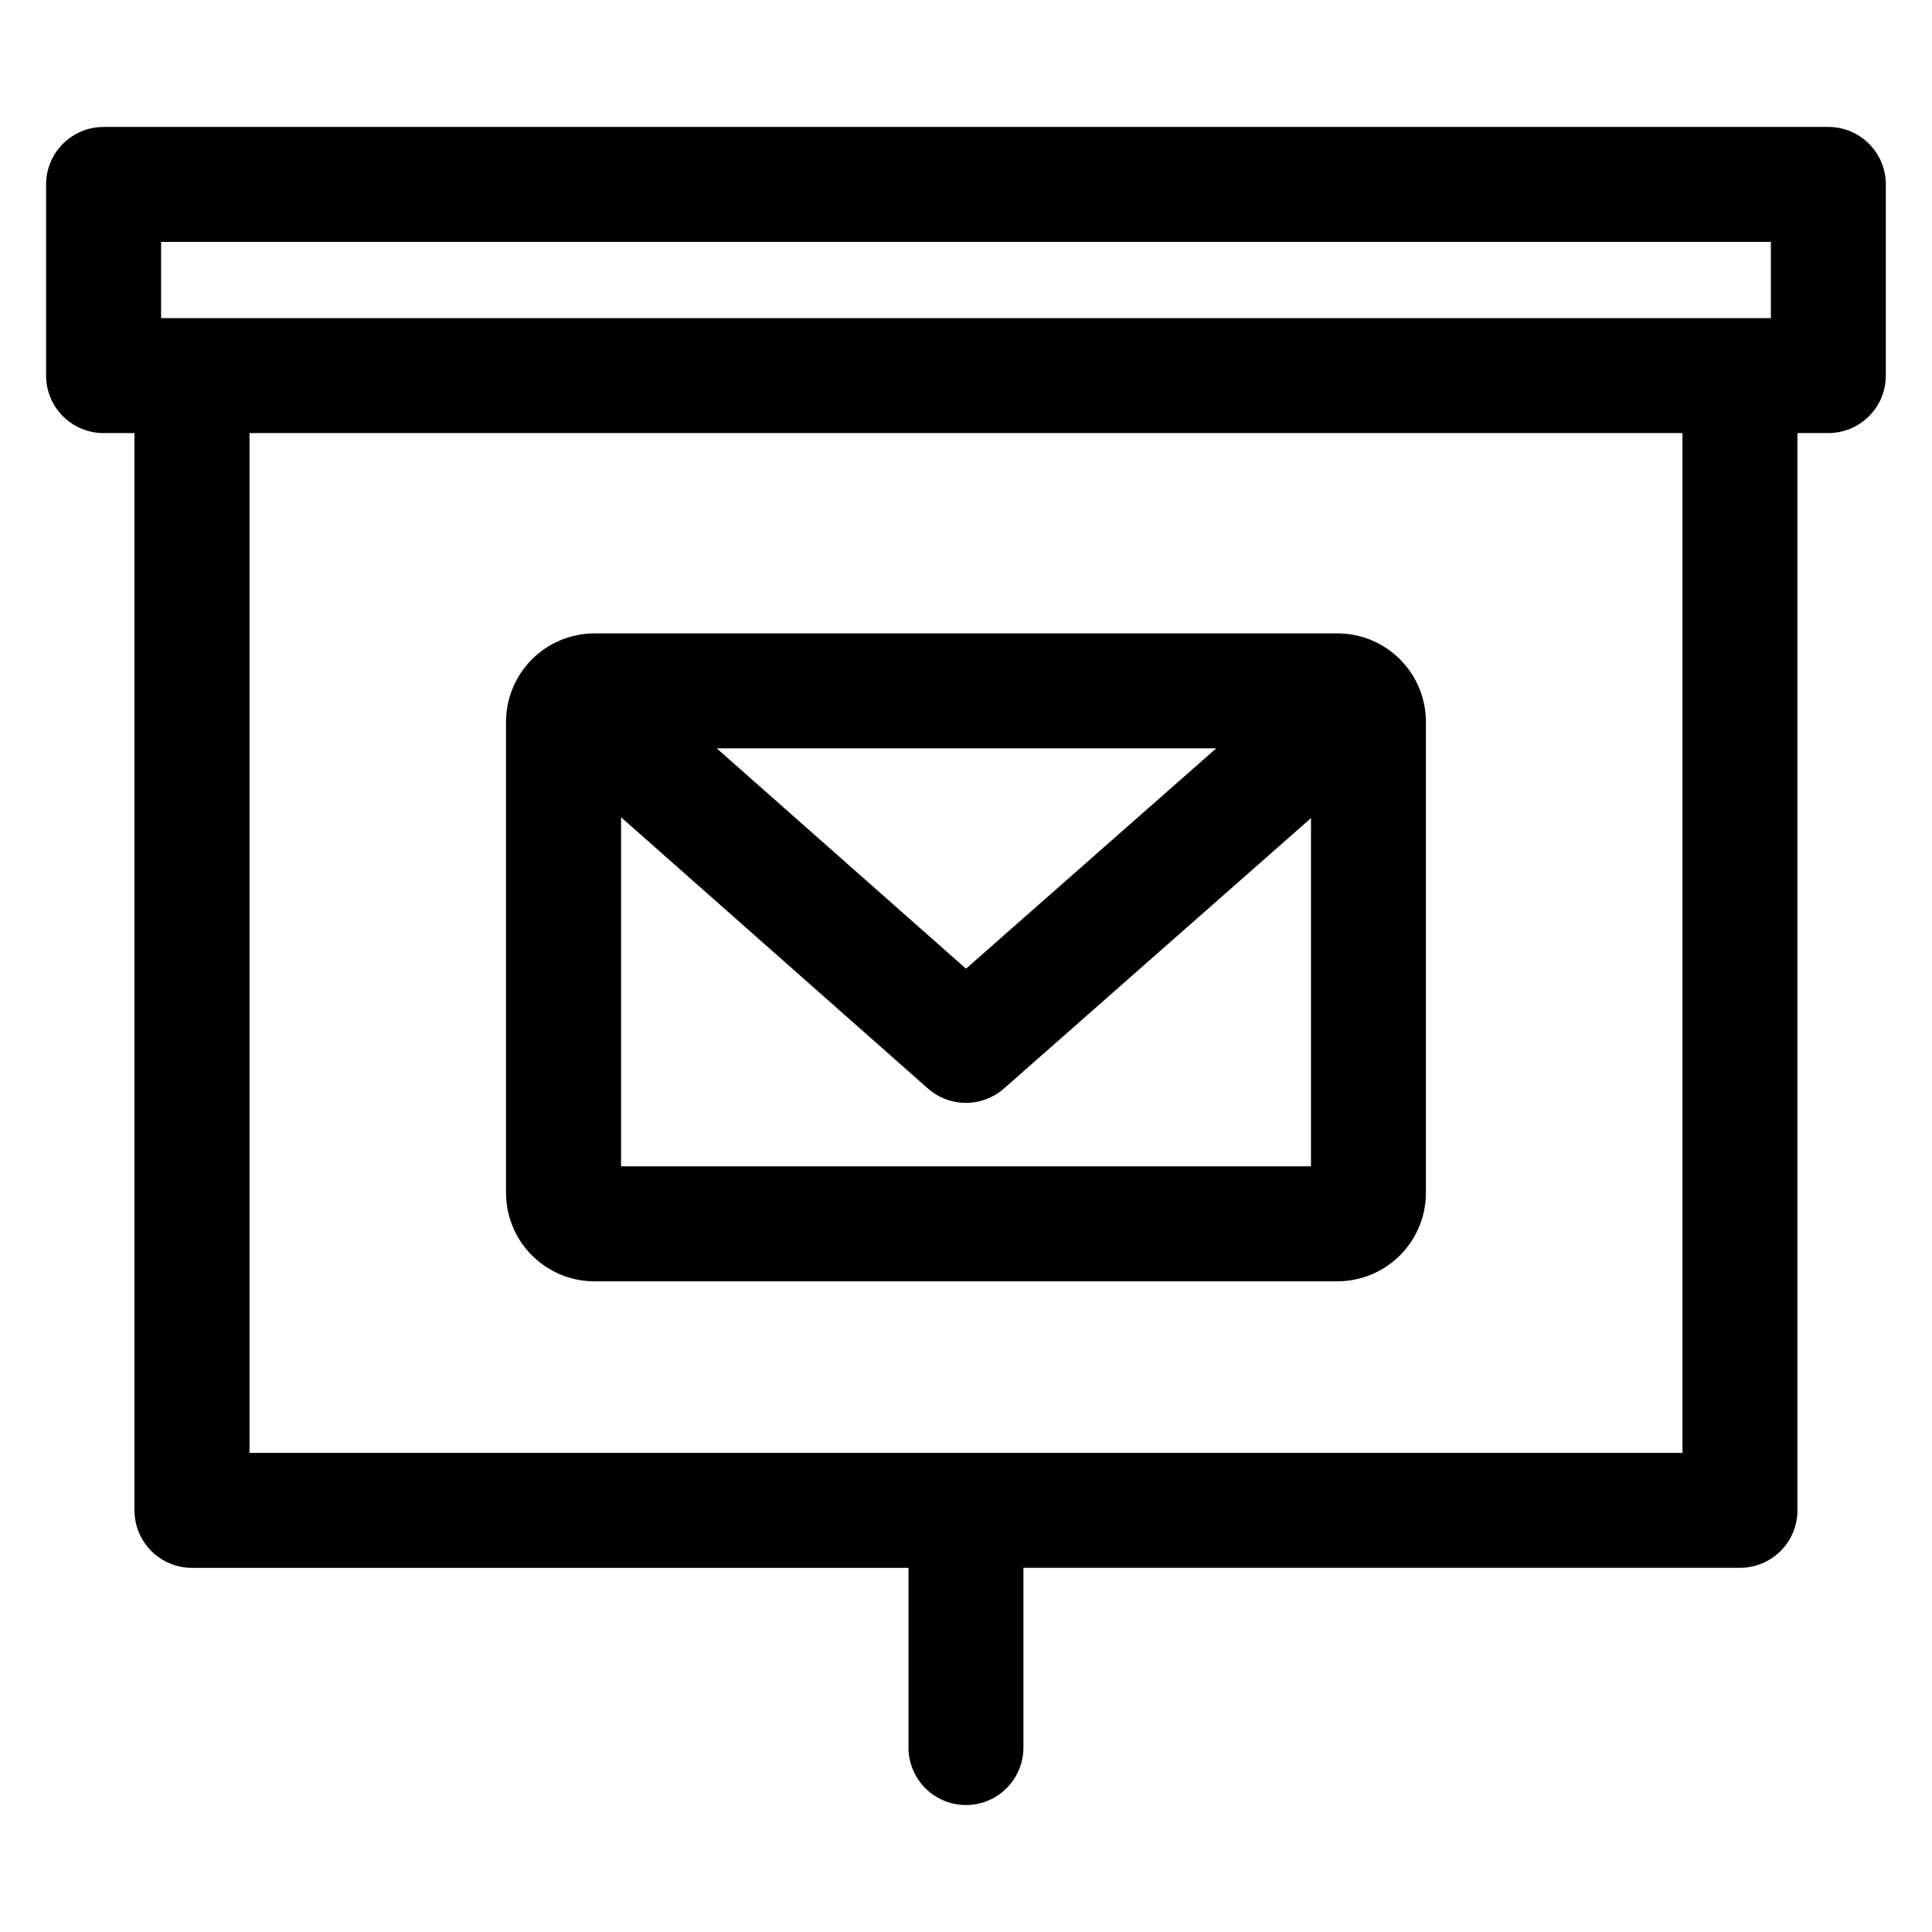
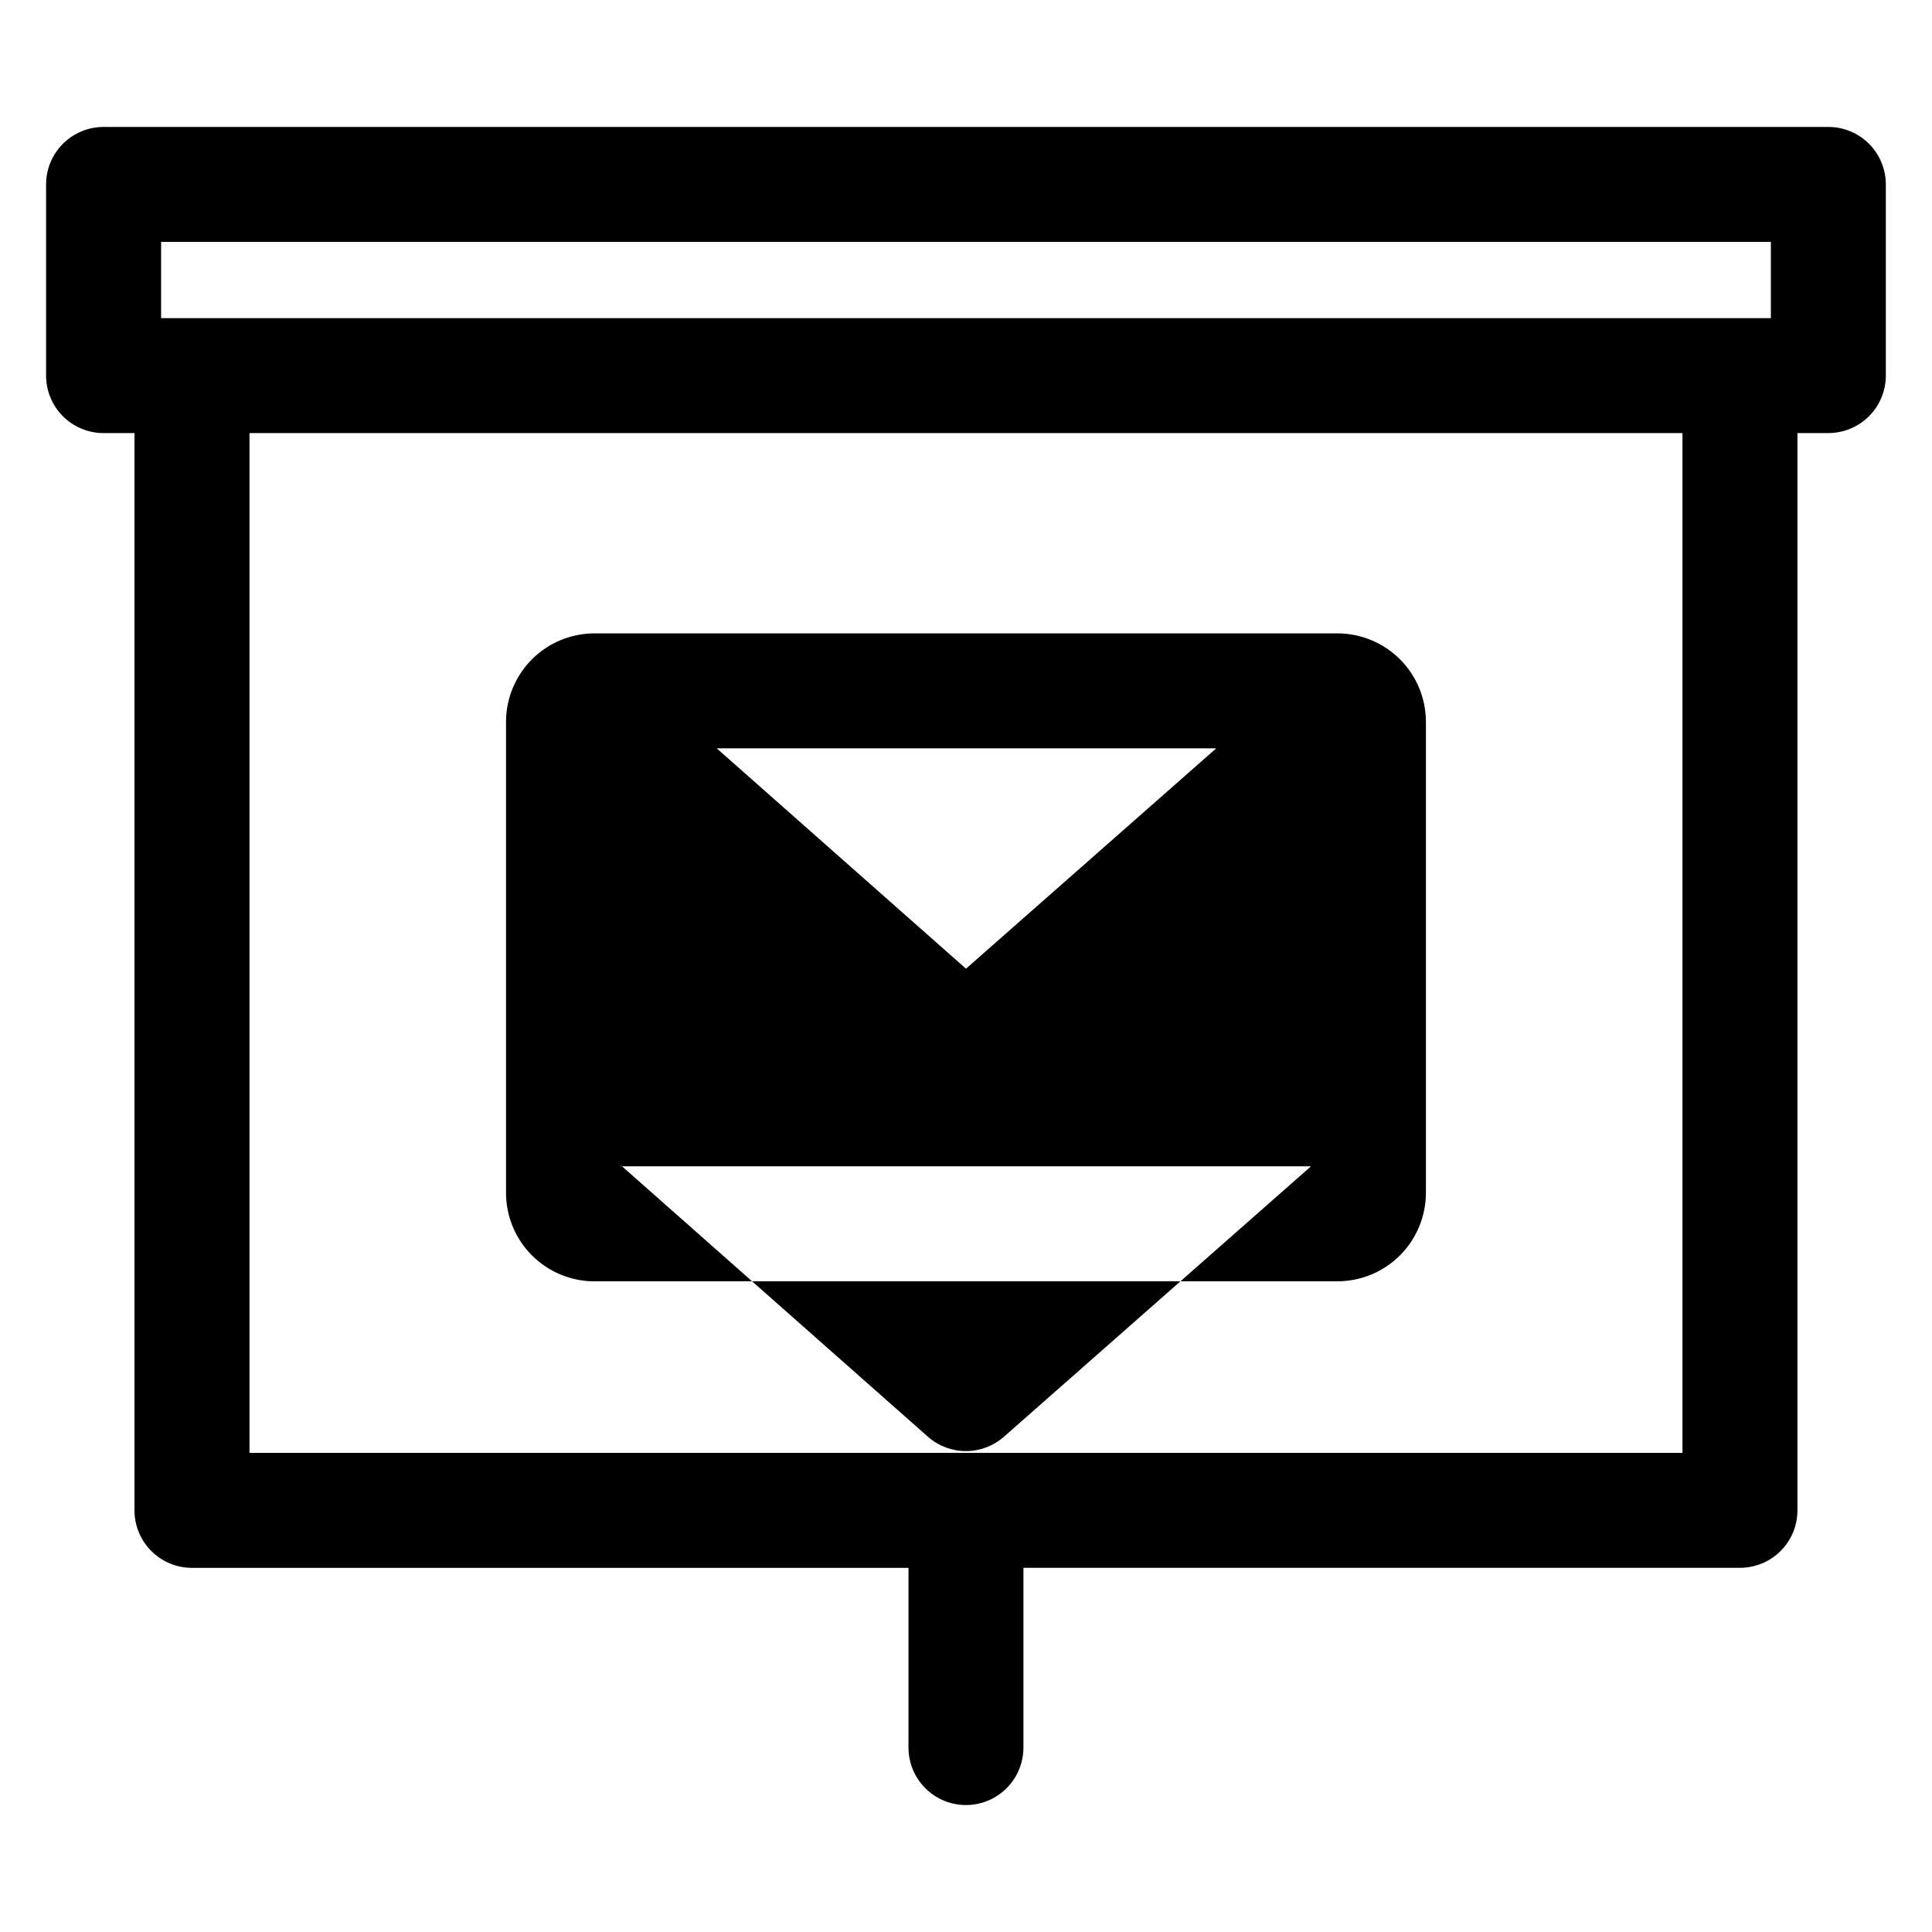
<svg xmlns="http://www.w3.org/2000/svg" fill="#000000" width="800px" height="800px" version="1.1" viewBox="144 144 512 512">
-   <path d="m333.94 342.32h132.37l-66.312 58.395zm-25.355 110.77h182.84v-92.281l-81.363 71.656c-2.785 2.453-6.367 3.809-10.078 3.809-3.711 0-7.297-1.355-10.078-3.809l-81.316-71.883zm-7.043 30.473 196.9-0.004c6.215-0.008 12.168-2.477 16.562-6.871 4.394-4.391 6.867-10.344 6.879-16.559v-124.84c-0.008-6.215-2.481-12.176-6.875-16.566-4.398-4.394-10.355-6.863-16.57-6.871h-196.89c-6.215 0.004-12.176 2.477-16.57 6.867-4.394 4.394-6.867 10.352-6.875 16.57v124.84c0.004 6.219 2.477 12.176 6.871 16.57s10.355 6.867 16.57 6.871zm288.33 45.457v-270.25h-379.75v270.25zm-403.18-320.91h426.61v20.195h-426.61zm441.85-30.465h-457.09c-4.039-0.004-7.914 1.602-10.773 4.457-2.859 2.859-4.465 6.734-4.465 10.777v50.656c0 4.043 1.605 7.918 4.461 10.777 2.859 2.859 6.738 4.465 10.777 4.465h8.188v285.49c0 4.043 1.605 7.918 4.465 10.773 2.856 2.859 6.734 4.461 10.773 4.461h189.88v47.625c0 5.441 2.902 10.469 7.617 13.191 4.711 2.723 10.52 2.723 15.234 0 4.711-2.723 7.613-7.75 7.613-13.191v-47.637h189.89c4.039 0.004 7.914-1.602 10.773-4.461 2.856-2.856 4.461-6.731 4.457-10.77v-285.49h8.191c4.043 0 7.914-1.605 10.773-4.465 2.856-2.856 4.461-6.731 4.461-10.77v-50.656c0-4.043-1.602-7.918-4.461-10.773-2.856-2.859-6.731-4.465-10.773-4.461z" fill-rule="evenodd" />
+   <path d="m333.94 342.32h132.37l-66.312 58.395zm-25.355 110.77h182.84l-81.363 71.656c-2.785 2.453-6.367 3.809-10.078 3.809-3.711 0-7.297-1.355-10.078-3.809l-81.316-71.883zm-7.043 30.473 196.9-0.004c6.215-0.008 12.168-2.477 16.562-6.871 4.394-4.391 6.867-10.344 6.879-16.559v-124.84c-0.008-6.215-2.481-12.176-6.875-16.566-4.398-4.394-10.355-6.863-16.57-6.871h-196.89c-6.215 0.004-12.176 2.477-16.57 6.867-4.394 4.394-6.867 10.352-6.875 16.57v124.84c0.004 6.219 2.477 12.176 6.871 16.57s10.355 6.867 16.57 6.871zm288.33 45.457v-270.25h-379.75v270.25zm-403.18-320.91h426.61v20.195h-426.61zm441.85-30.465h-457.09c-4.039-0.004-7.914 1.602-10.773 4.457-2.859 2.859-4.465 6.734-4.465 10.777v50.656c0 4.043 1.605 7.918 4.461 10.777 2.859 2.859 6.738 4.465 10.777 4.465h8.188v285.49c0 4.043 1.605 7.918 4.465 10.773 2.856 2.859 6.734 4.461 10.773 4.461h189.88v47.625c0 5.441 2.902 10.469 7.617 13.191 4.711 2.723 10.52 2.723 15.234 0 4.711-2.723 7.613-7.75 7.613-13.191v-47.637h189.89c4.039 0.004 7.914-1.602 10.773-4.461 2.856-2.856 4.461-6.731 4.457-10.77v-285.49h8.191c4.043 0 7.914-1.605 10.773-4.465 2.856-2.856 4.461-6.731 4.461-10.77v-50.656c0-4.043-1.602-7.918-4.461-10.773-2.856-2.859-6.731-4.465-10.773-4.461z" fill-rule="evenodd" />
</svg>